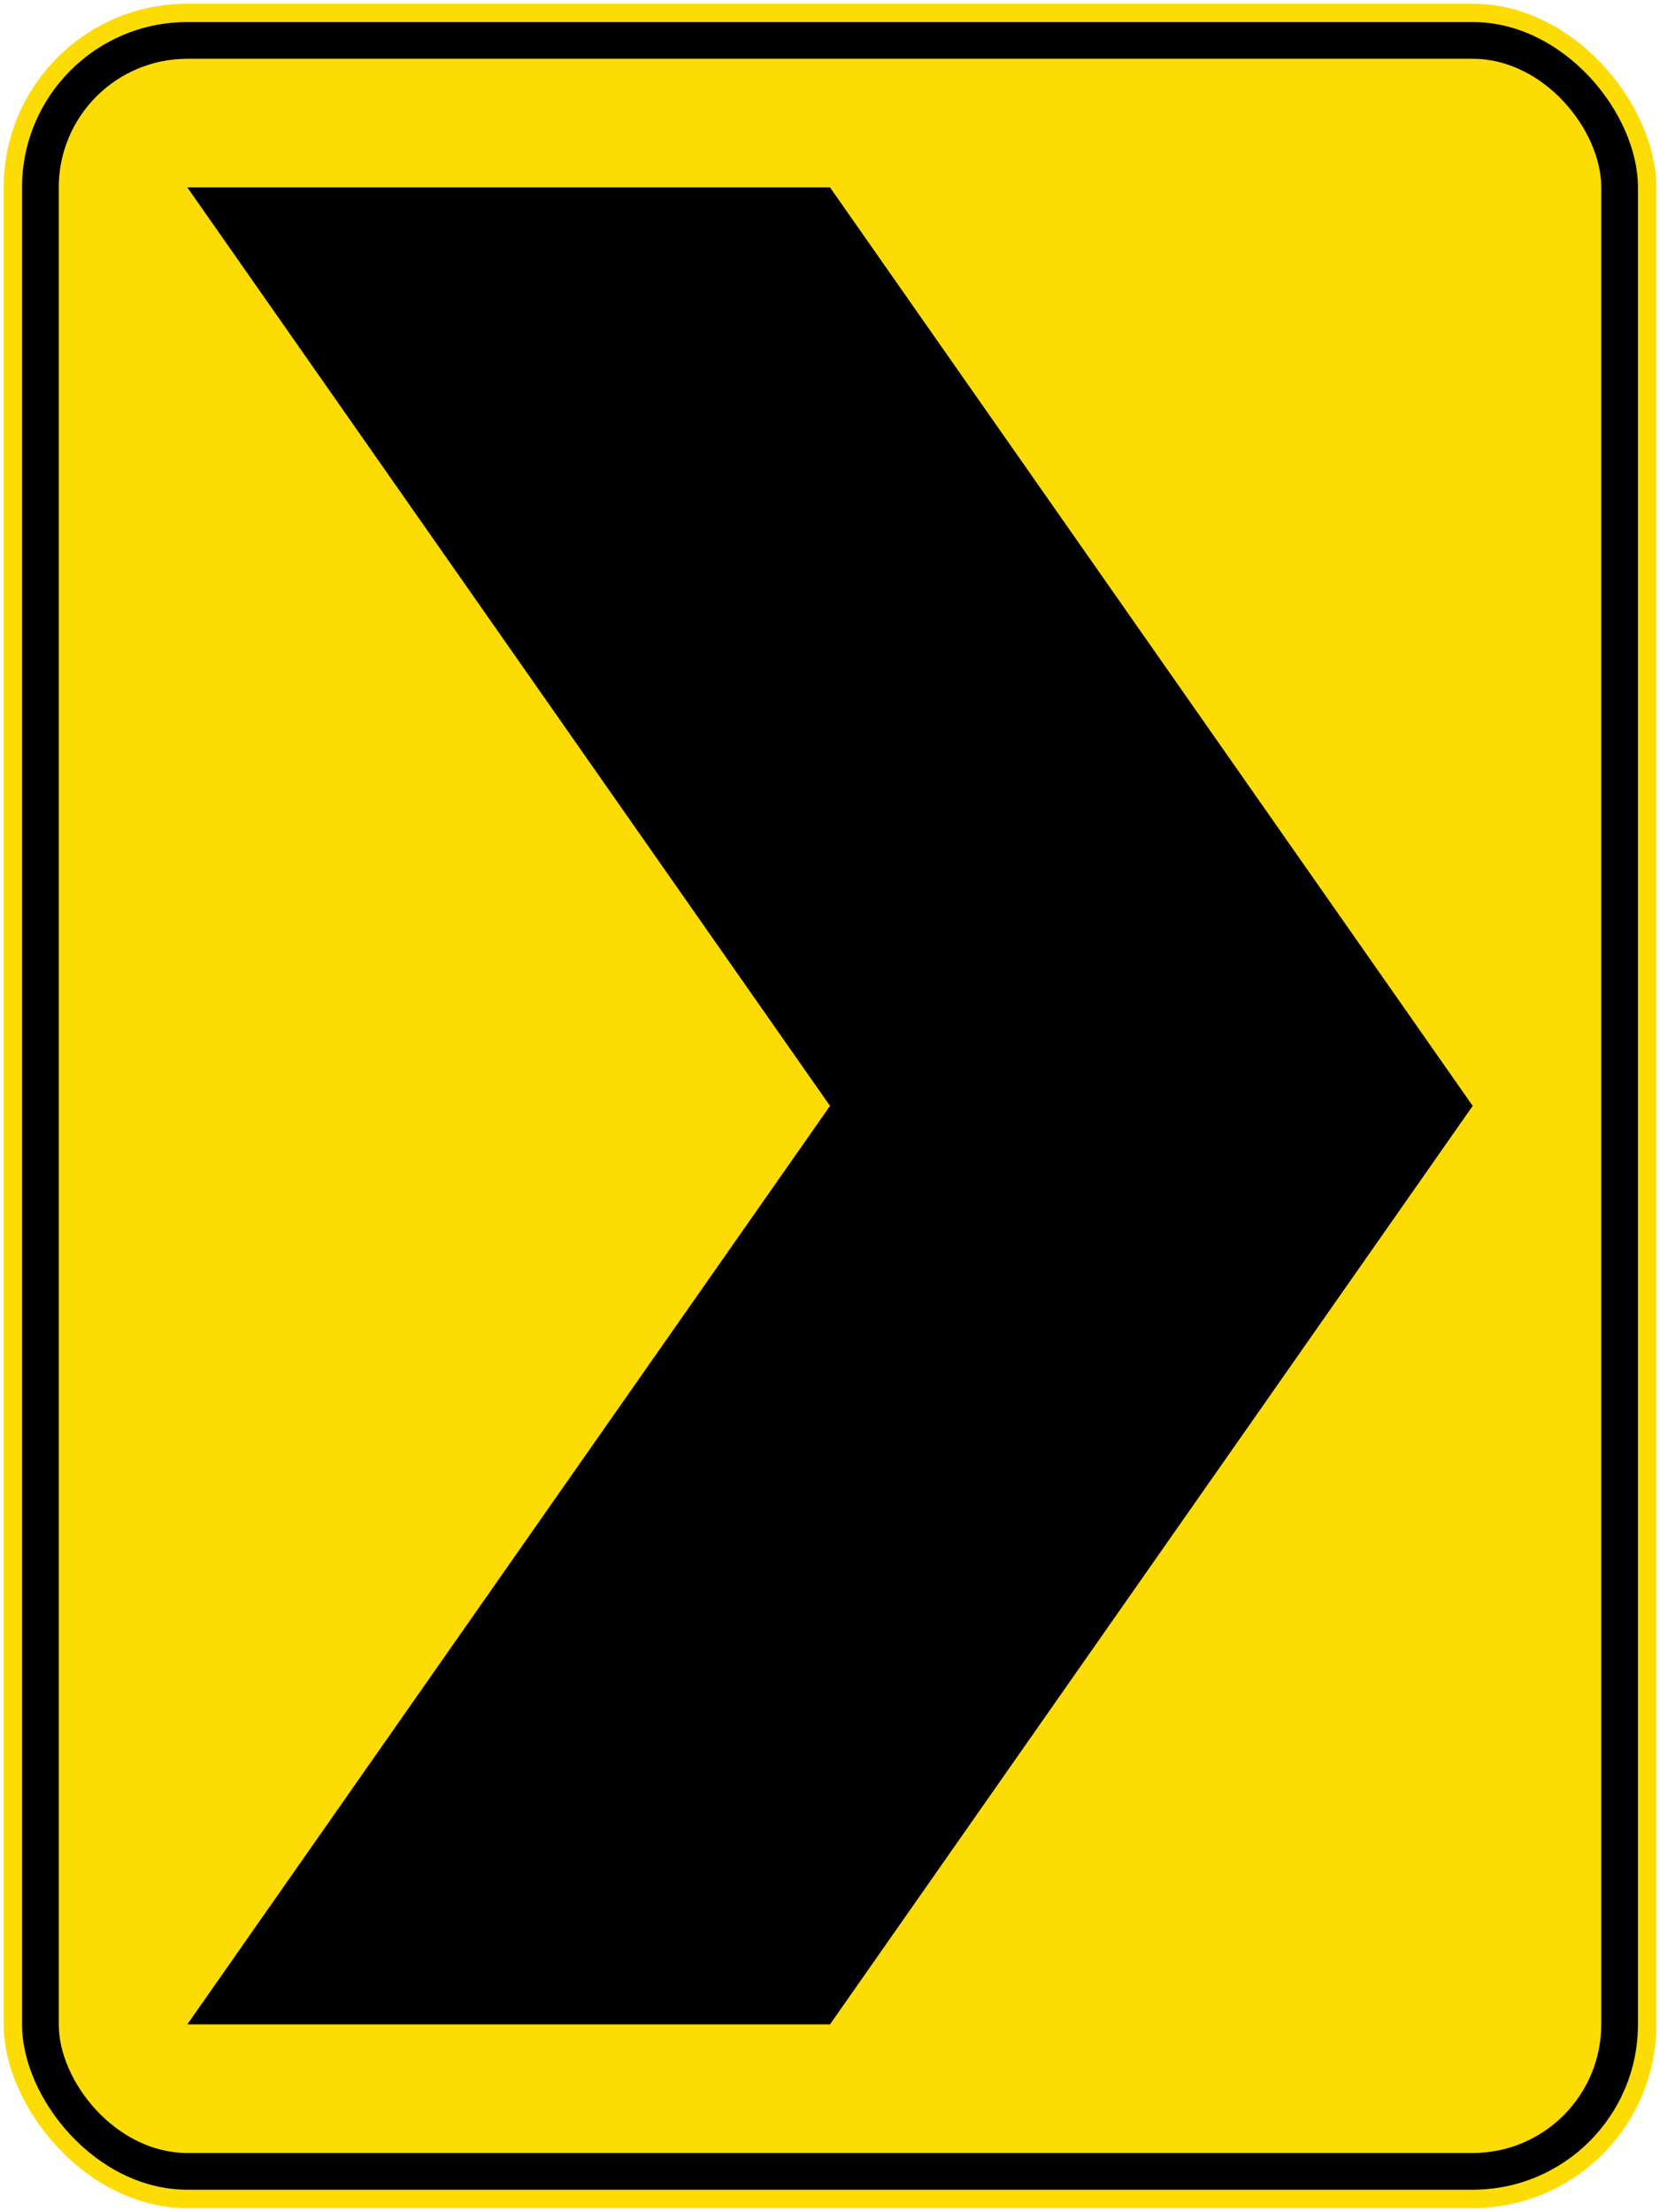
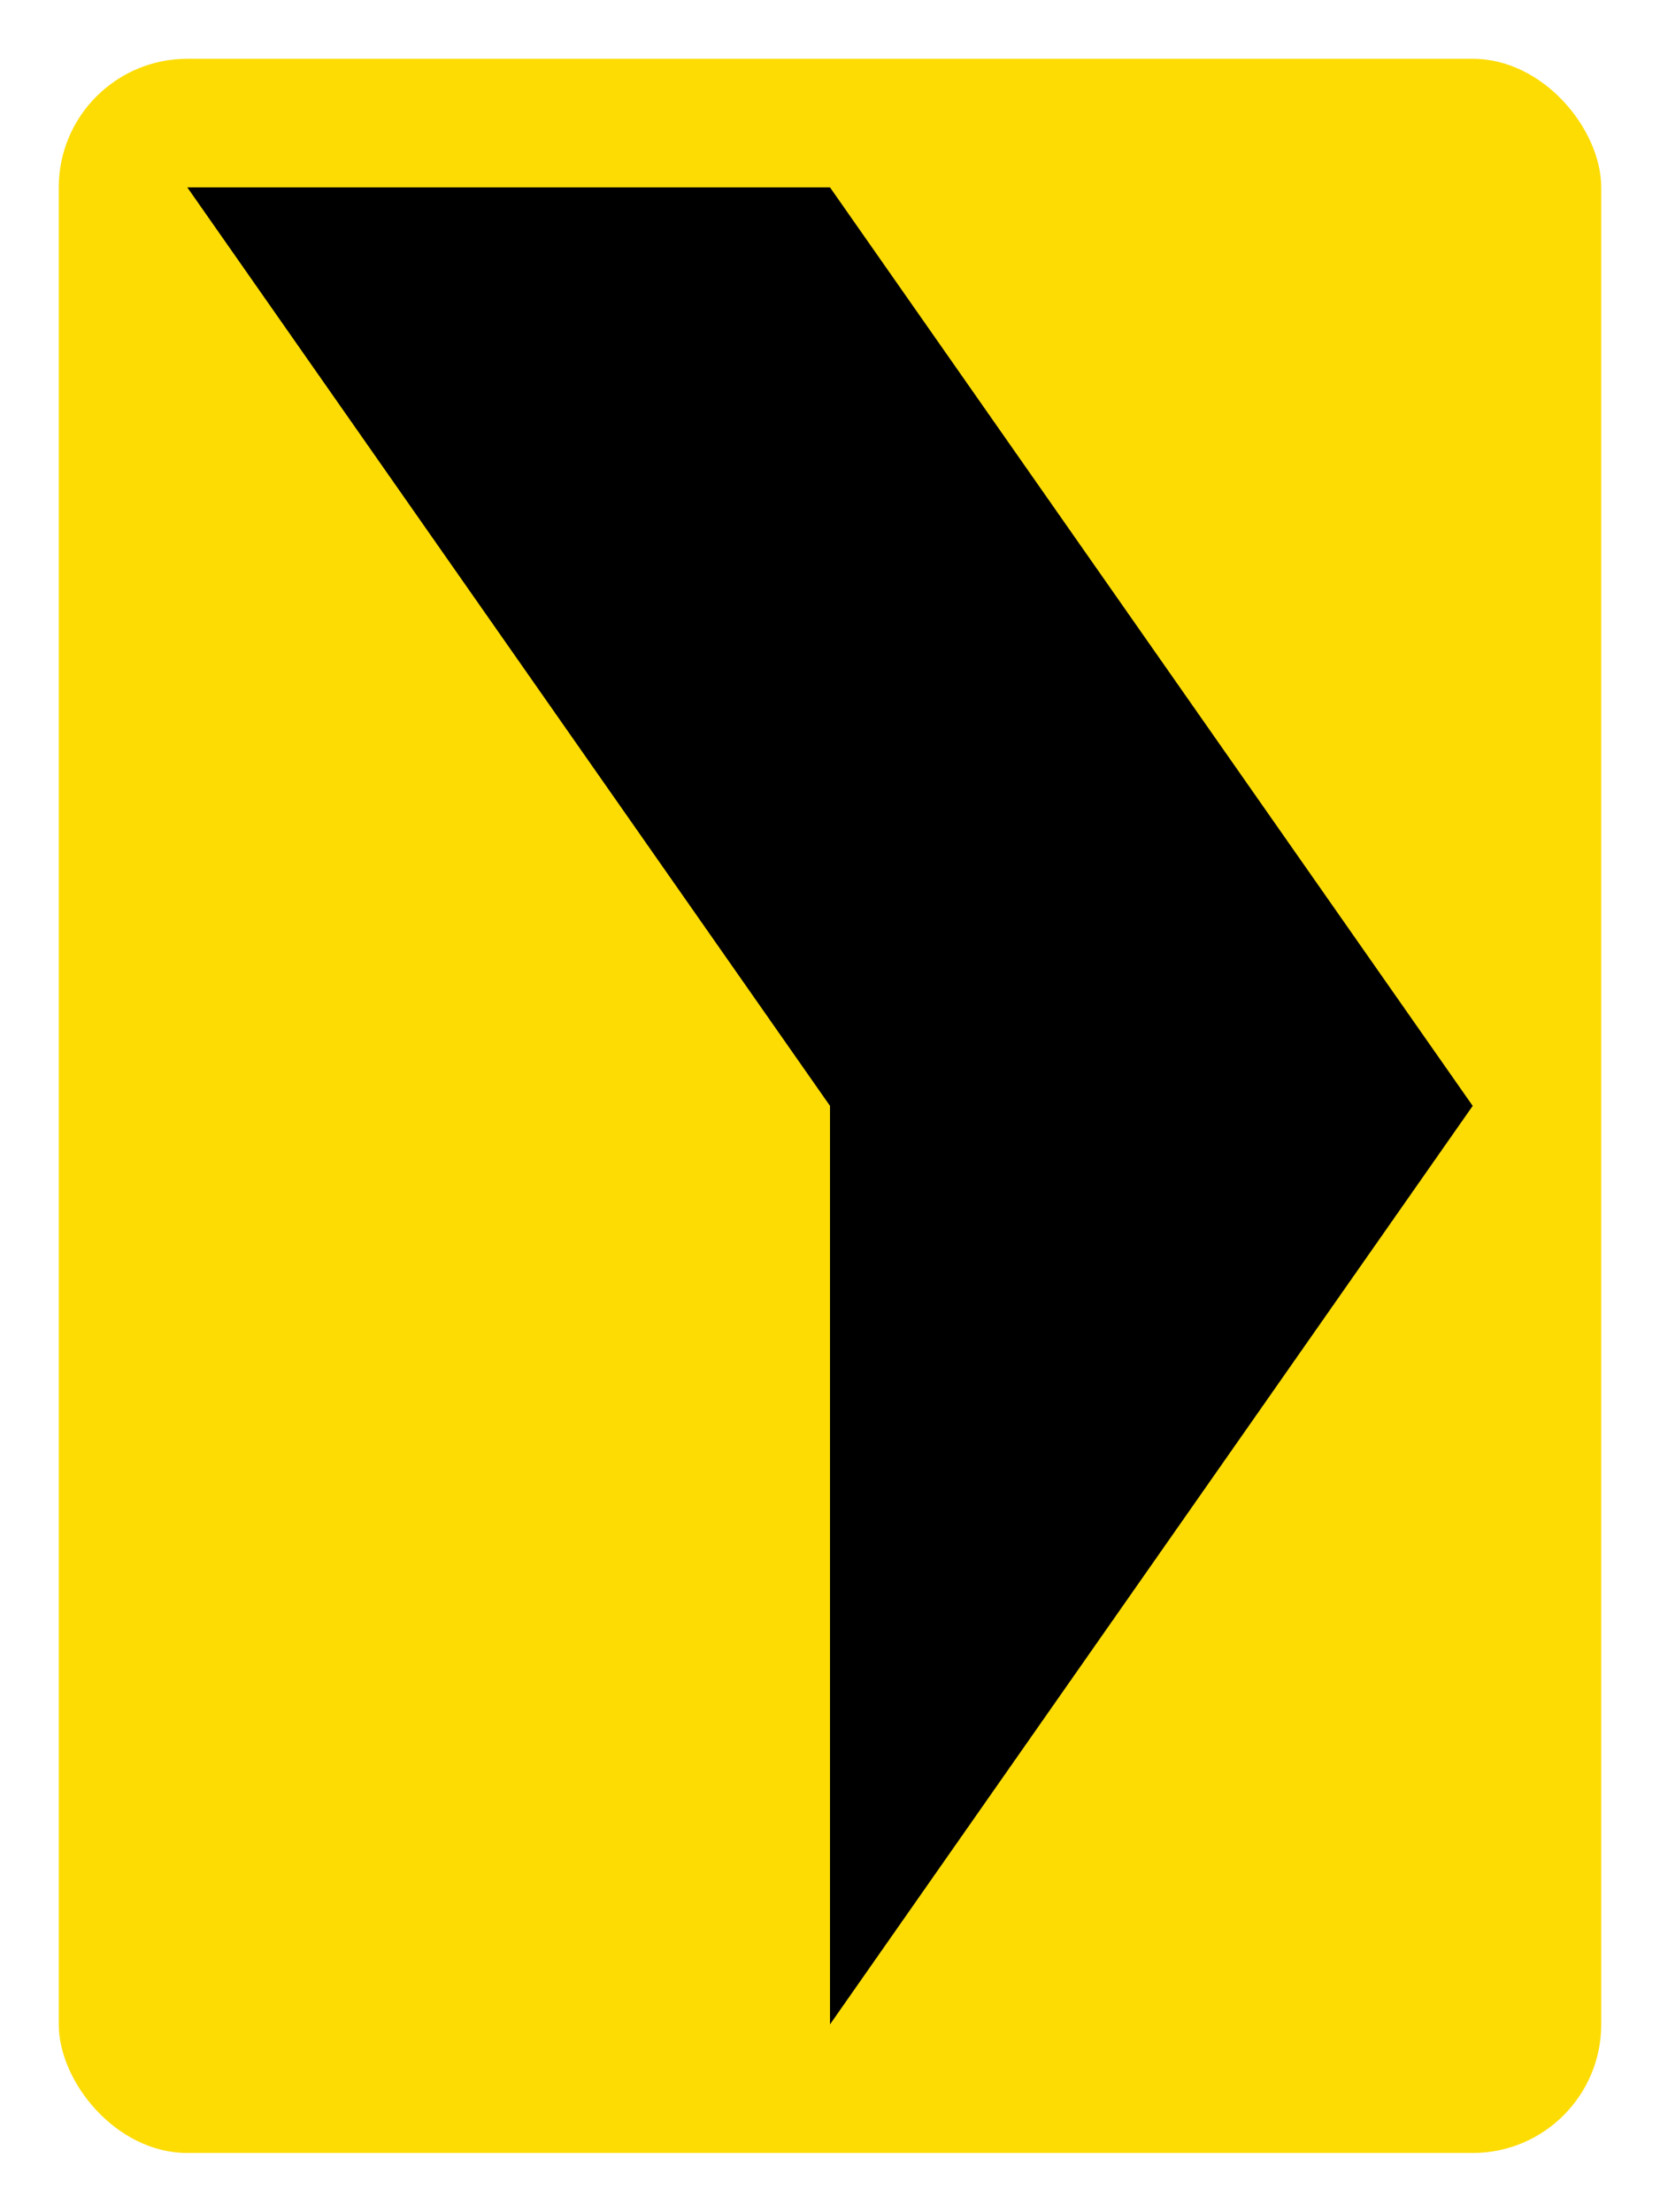
<svg xmlns="http://www.w3.org/2000/svg" xmlns:ns1="http://www.inkscape.org/namespaces/inkscape" xmlns:ns2="http://sodipodi.sourceforge.net/DTD/sodipodi-0.dtd" width="452mm" height="602mm" viewBox="0 0 452 602" version="1.1" id="svg8" ns1:version="1.0.1 (3bc2e813f5, 2020-09-07)" ns2:docname="drawing.svg">
  <defs id="defs2" />
  <ns2:namedview id="base" pagecolor="#ffffff" bordercolor="#666666" borderopa3="1.0" ns1:pageopa3="0.0" ns1:pageshadow="2" ns1:zoom="0.24748737" ns1:cx="1604.1501" ns1:cy="958.09294" ns1:document-units="mm" ns1:current-layer="layer1" ns1:document-rotation="0" showgrid="false" showguides="false" ns1:window-width="1920" ns1:window-height="1057" ns1:window-x="-8" ns1:window-y="-8" ns1:window-maximized="1" />
  <g ns1:label="Layer 1" ns1:groupmode="layer" id="layer1" transform="translate(0,305)">
-     <rect style="fill:#fddc04;fill-opa3:1;stroke:none;stroke-width:0.486" id="rect10" width="450" height="600" x="1" y="-304" rx="50" ry="50" />
-     <rect style="fill:#000000;fill-opa3:1;stroke:none;stroke-width:0.477" id="rect835" width="440" height="590" x="6" y="-299" rx="45" ry="45" />
    <rect style="fill:#fddc04;fill-opa3:1;stroke:none;stroke-width:0.458" id="rect837" width="420" height="570" x="16" y="-289" rx="35" ry="35" />
-     <path id="rect839" style="fill:#000000;fill-opa3:1;stroke:none;stroke-width:0.281" d="M 51,-254 H 226 L 401,-4 226,246 H 51 L 226,-4 Z" ns2:nodetypes="ccccccc" />
+     <path id="rect839" style="fill:#000000;fill-opa3:1;stroke:none;stroke-width:0.281" d="M 51,-254 H 226 L 401,-4 226,246 L 226,-4 Z" ns2:nodetypes="ccccccc" />
  </g>
</svg>